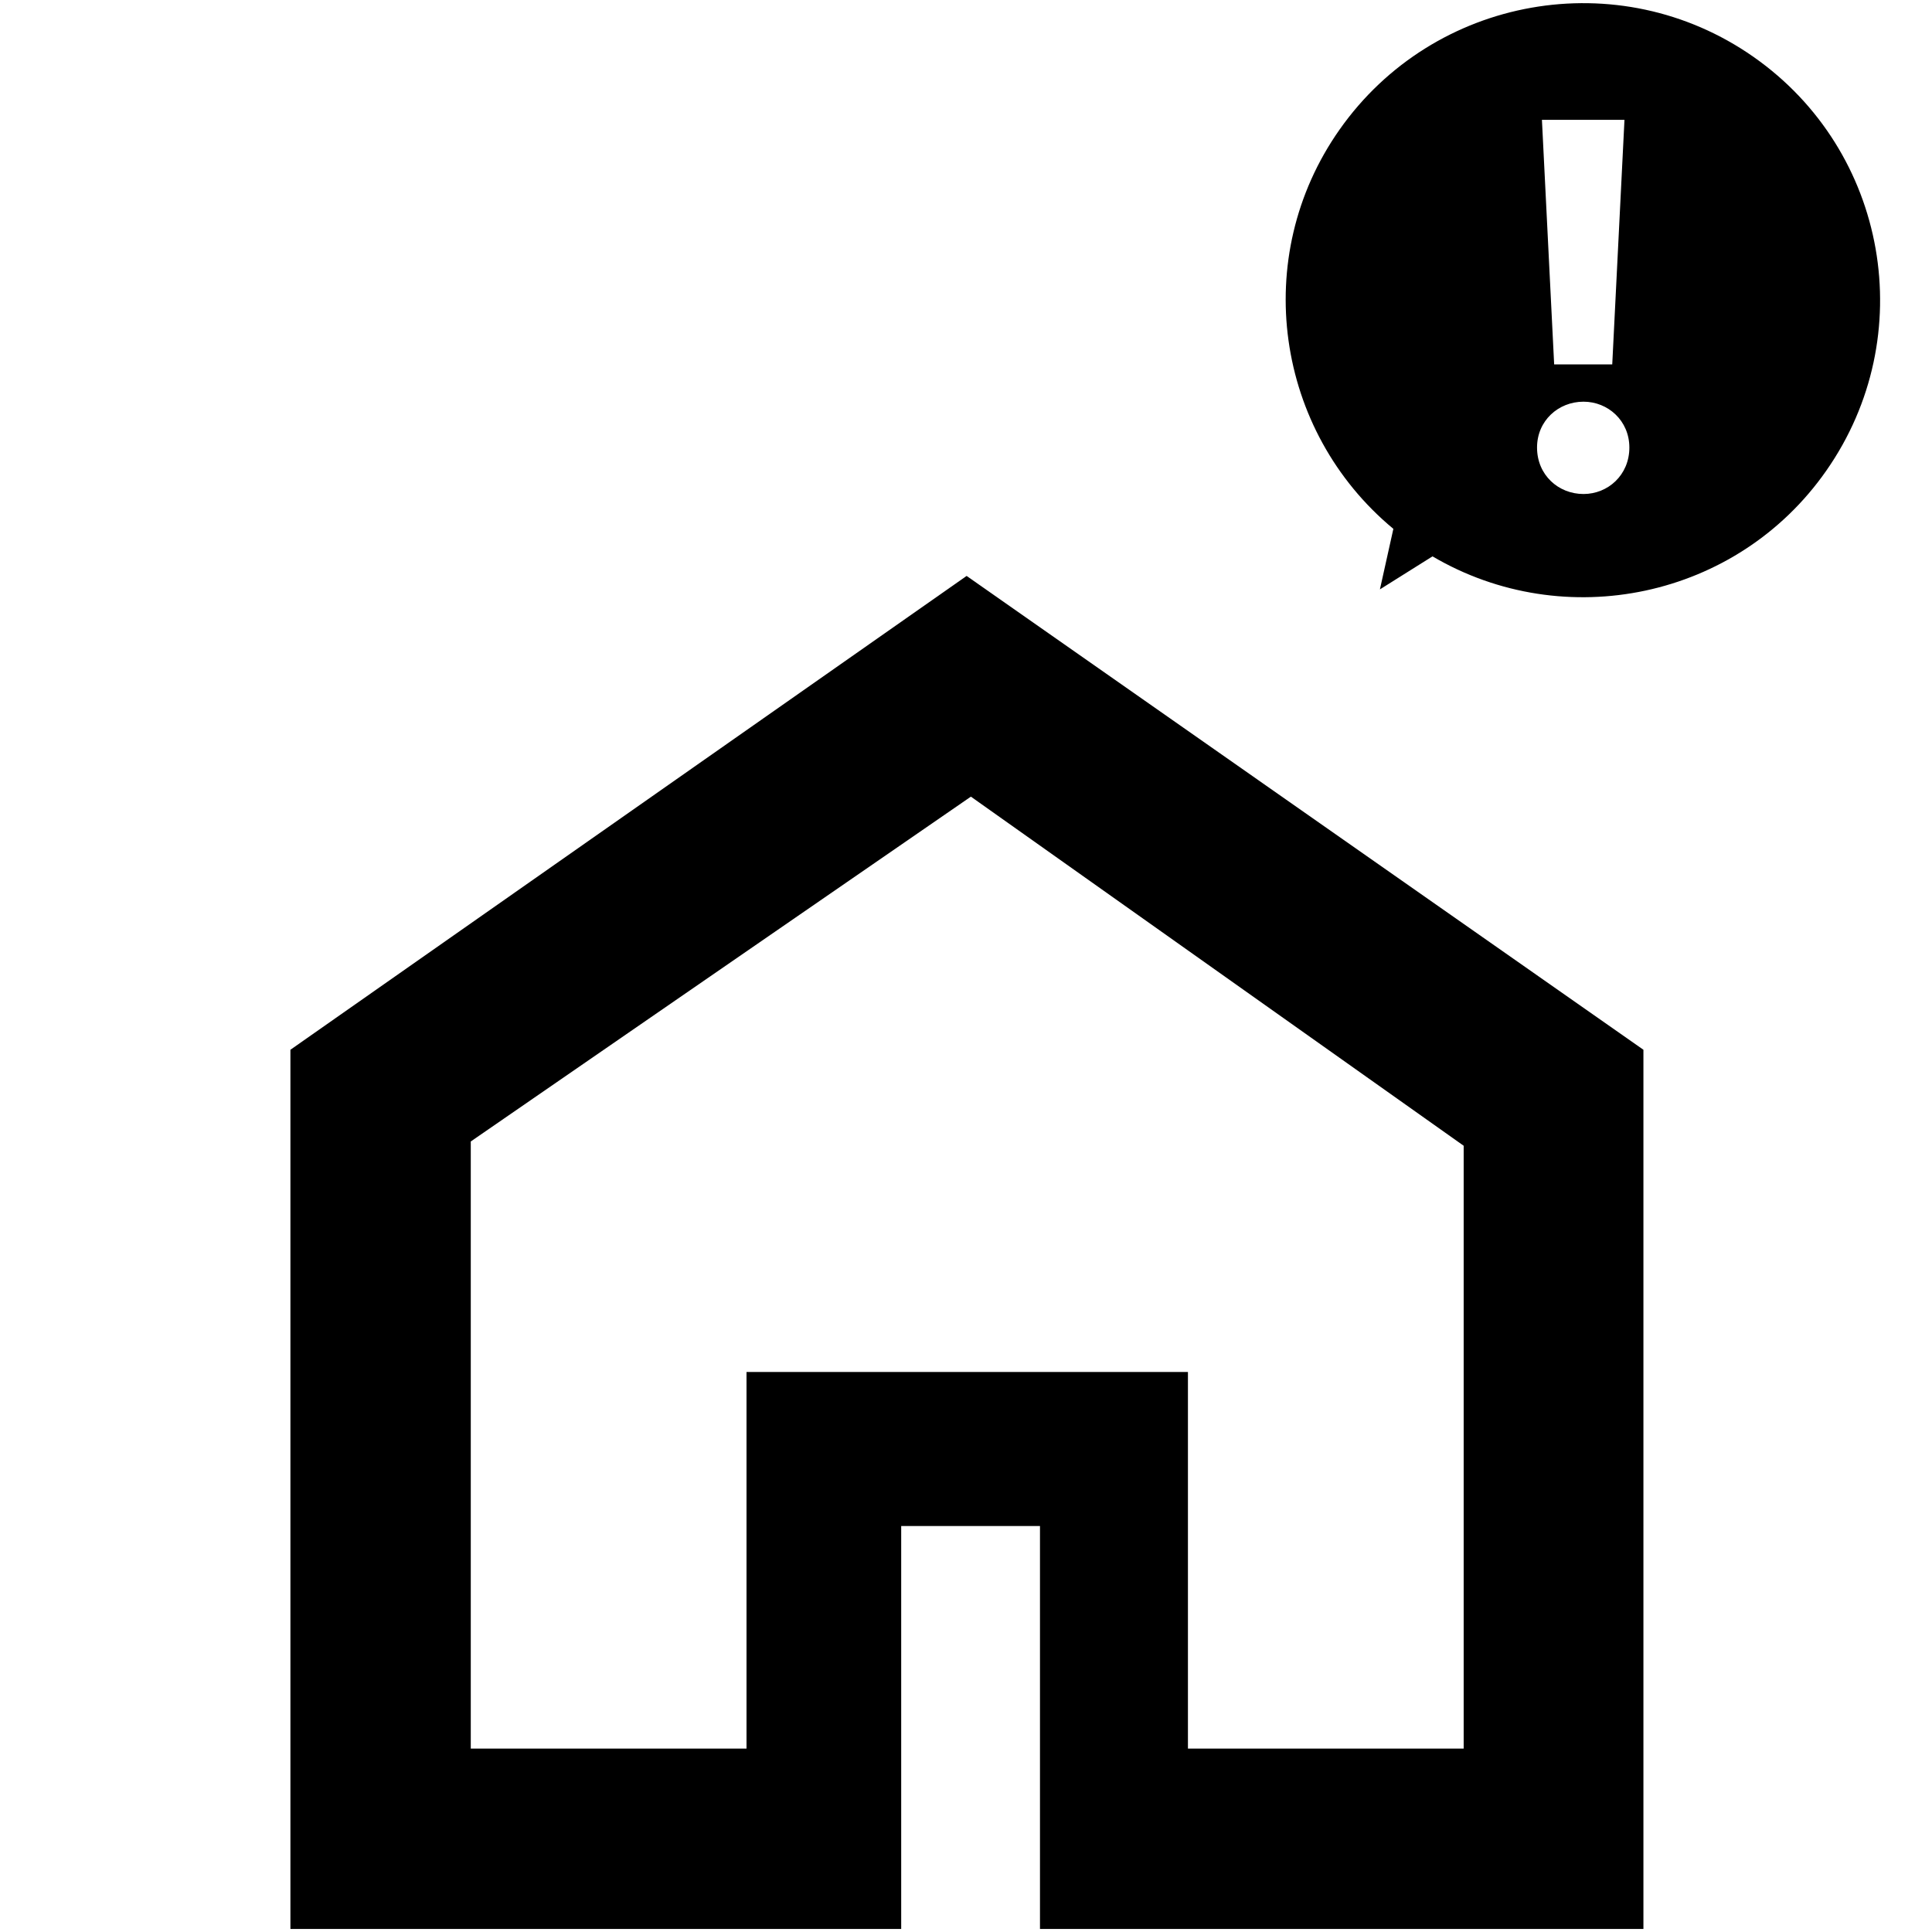
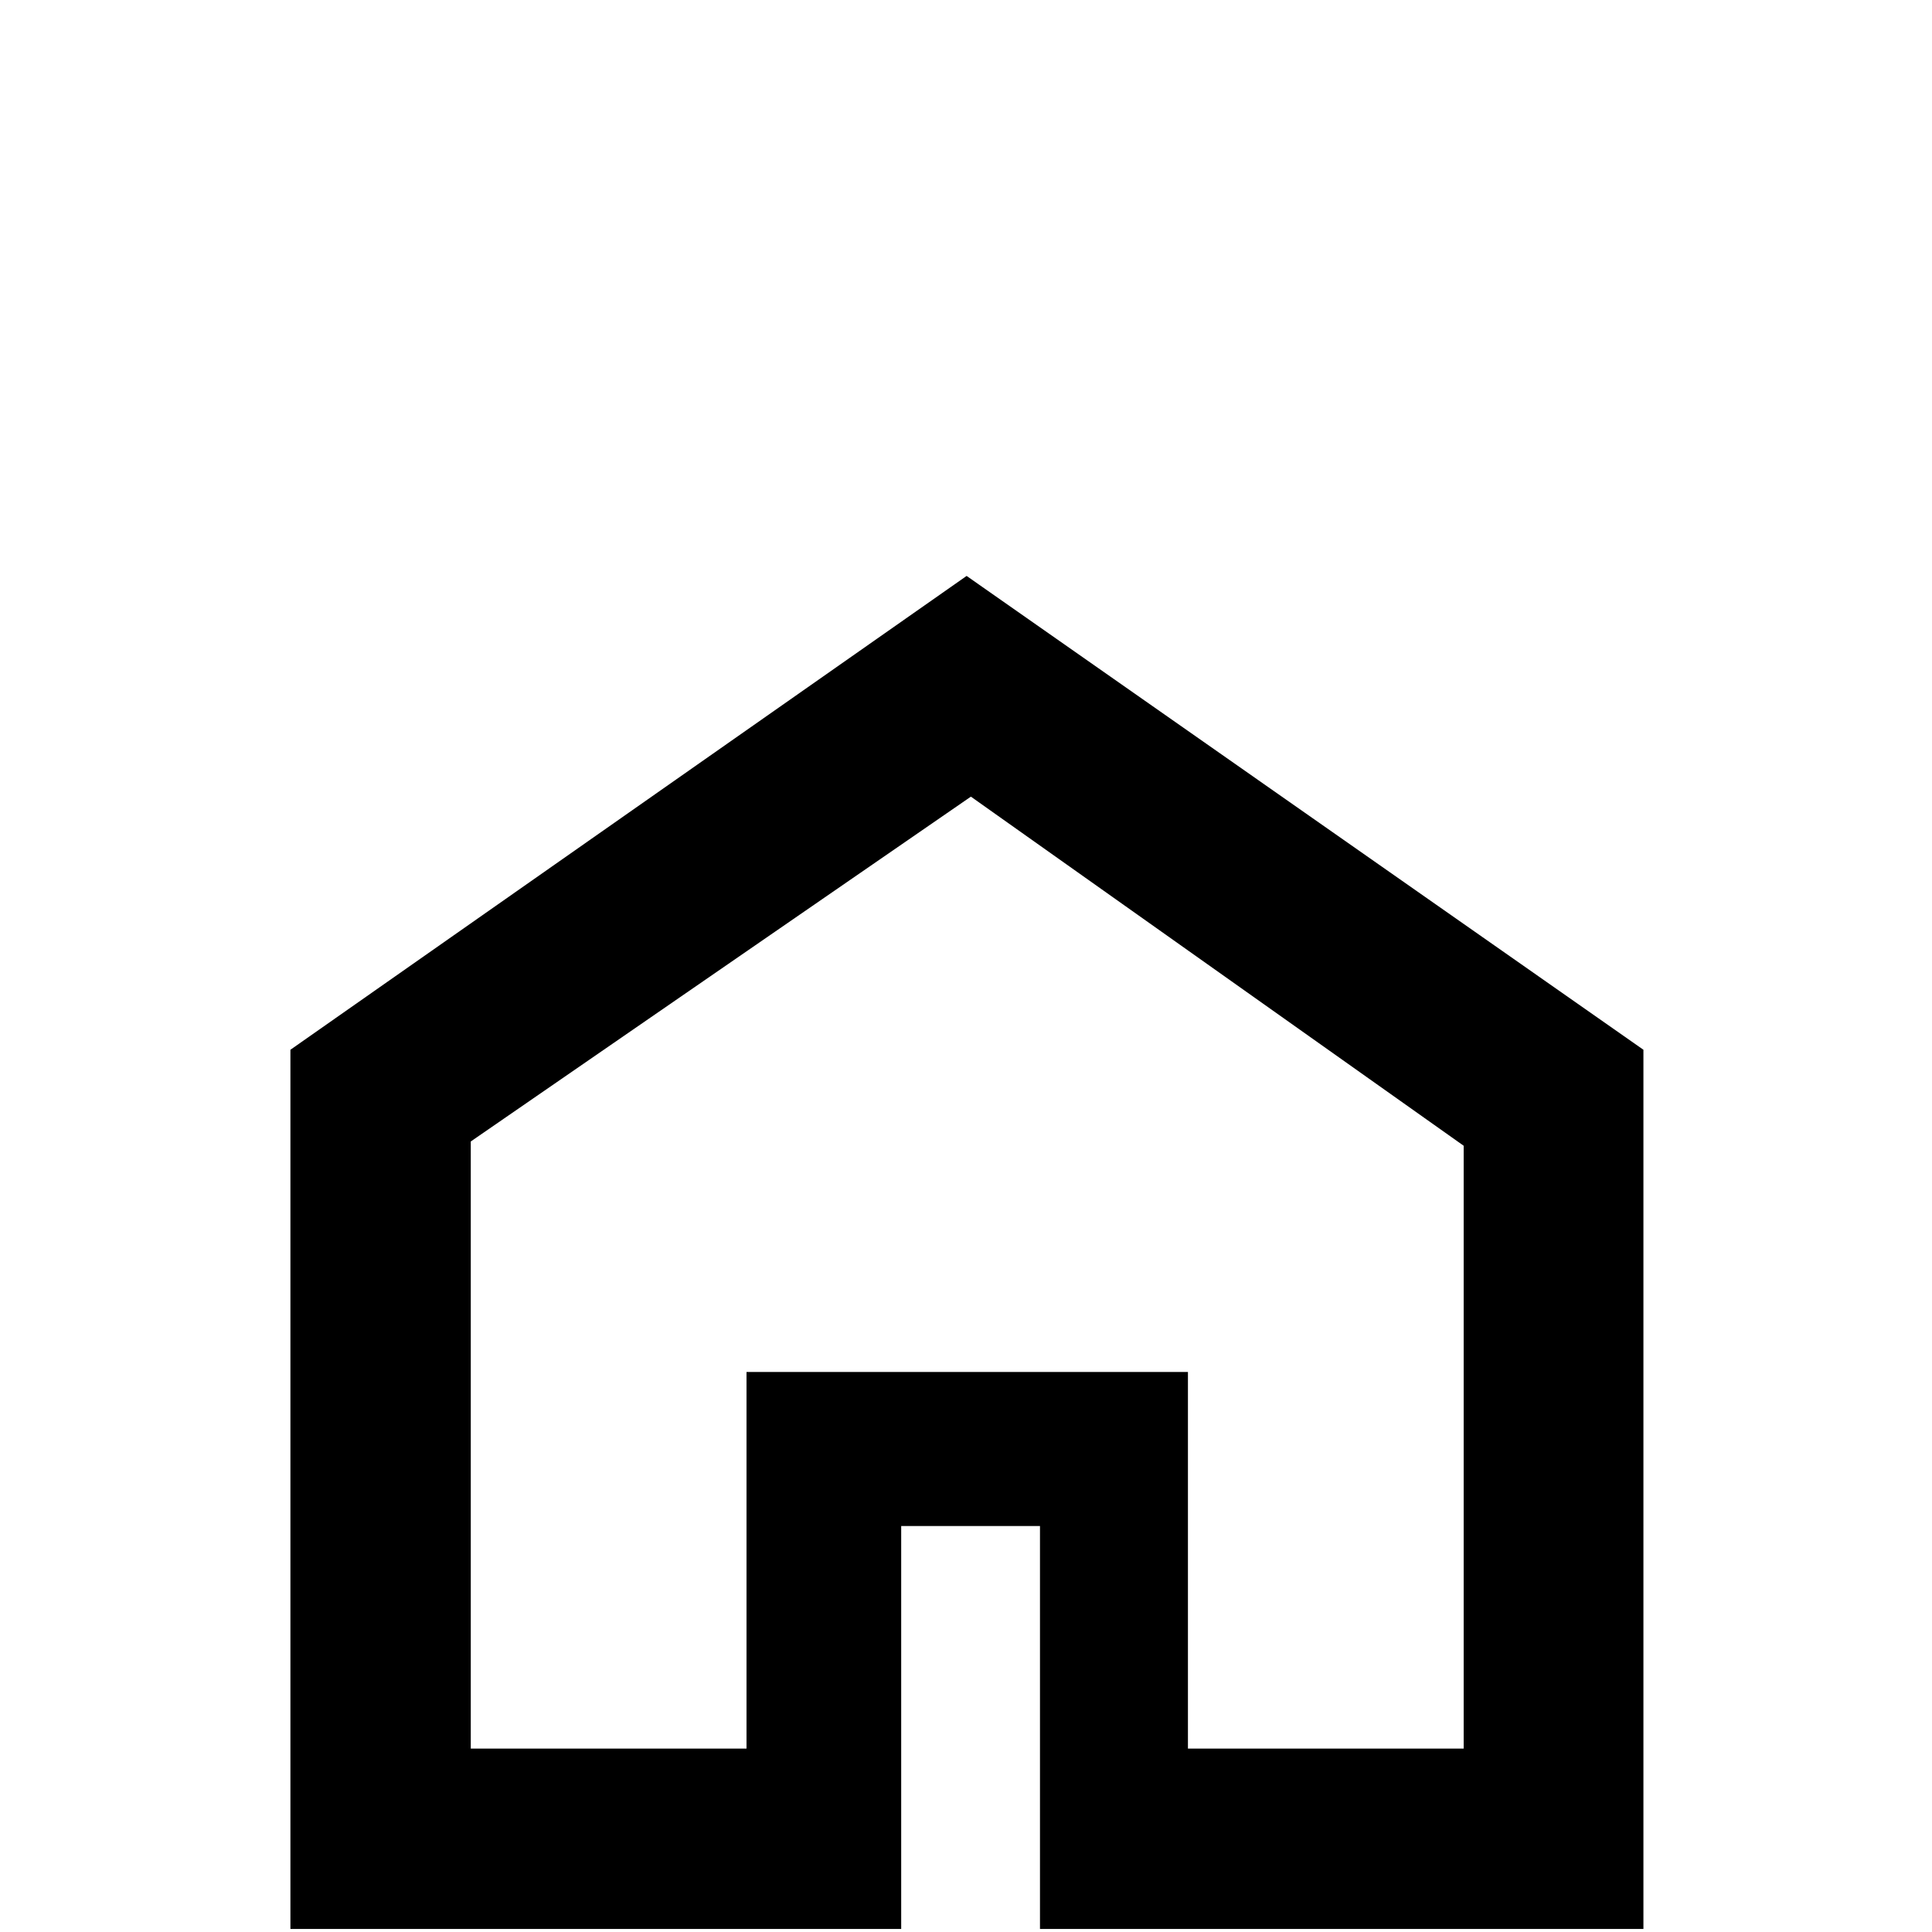
<svg xmlns="http://www.w3.org/2000/svg" version="1.1" id="レイヤー_1" x="0px" y="0px" viewBox="0 0 316 316" style="enable-background:new 0 0 316 316;" xml:space="preserve" width="316" height="316">
-   <path d="M286.8,9.3c-22-15.4-52.3-10-67.7,11.9c-14.7,20.9-10.5,49.3,8.8,65.3l-2.2,9.9l8.6-5.4c21.6,12.7,49.8,6.9,64.4-14 C314.1,55,308.8,24.7,286.8,9.3z M265.7,19.6l-2,40h-9.5l-2-40H265.7z M259,80.8c-4.1,0-7.6-3.1-7.6-7.6c0-4.4,3.5-7.5,7.6-7.5 c4,0,7.5,3.1,7.5,7.5C266.5,77.7,263,80.8,259,80.8z" />
  <path d="M158.1,94.2L47.5,171.7v143.8h99.9v-65.9h22.7v65.9h98.7V171.7L158.1,94.2z M239.4,286h-45.1v-61.6h-72.2V286H77v-99.3 l81.8-56.4l80.6,57.1V286z" />
</svg>